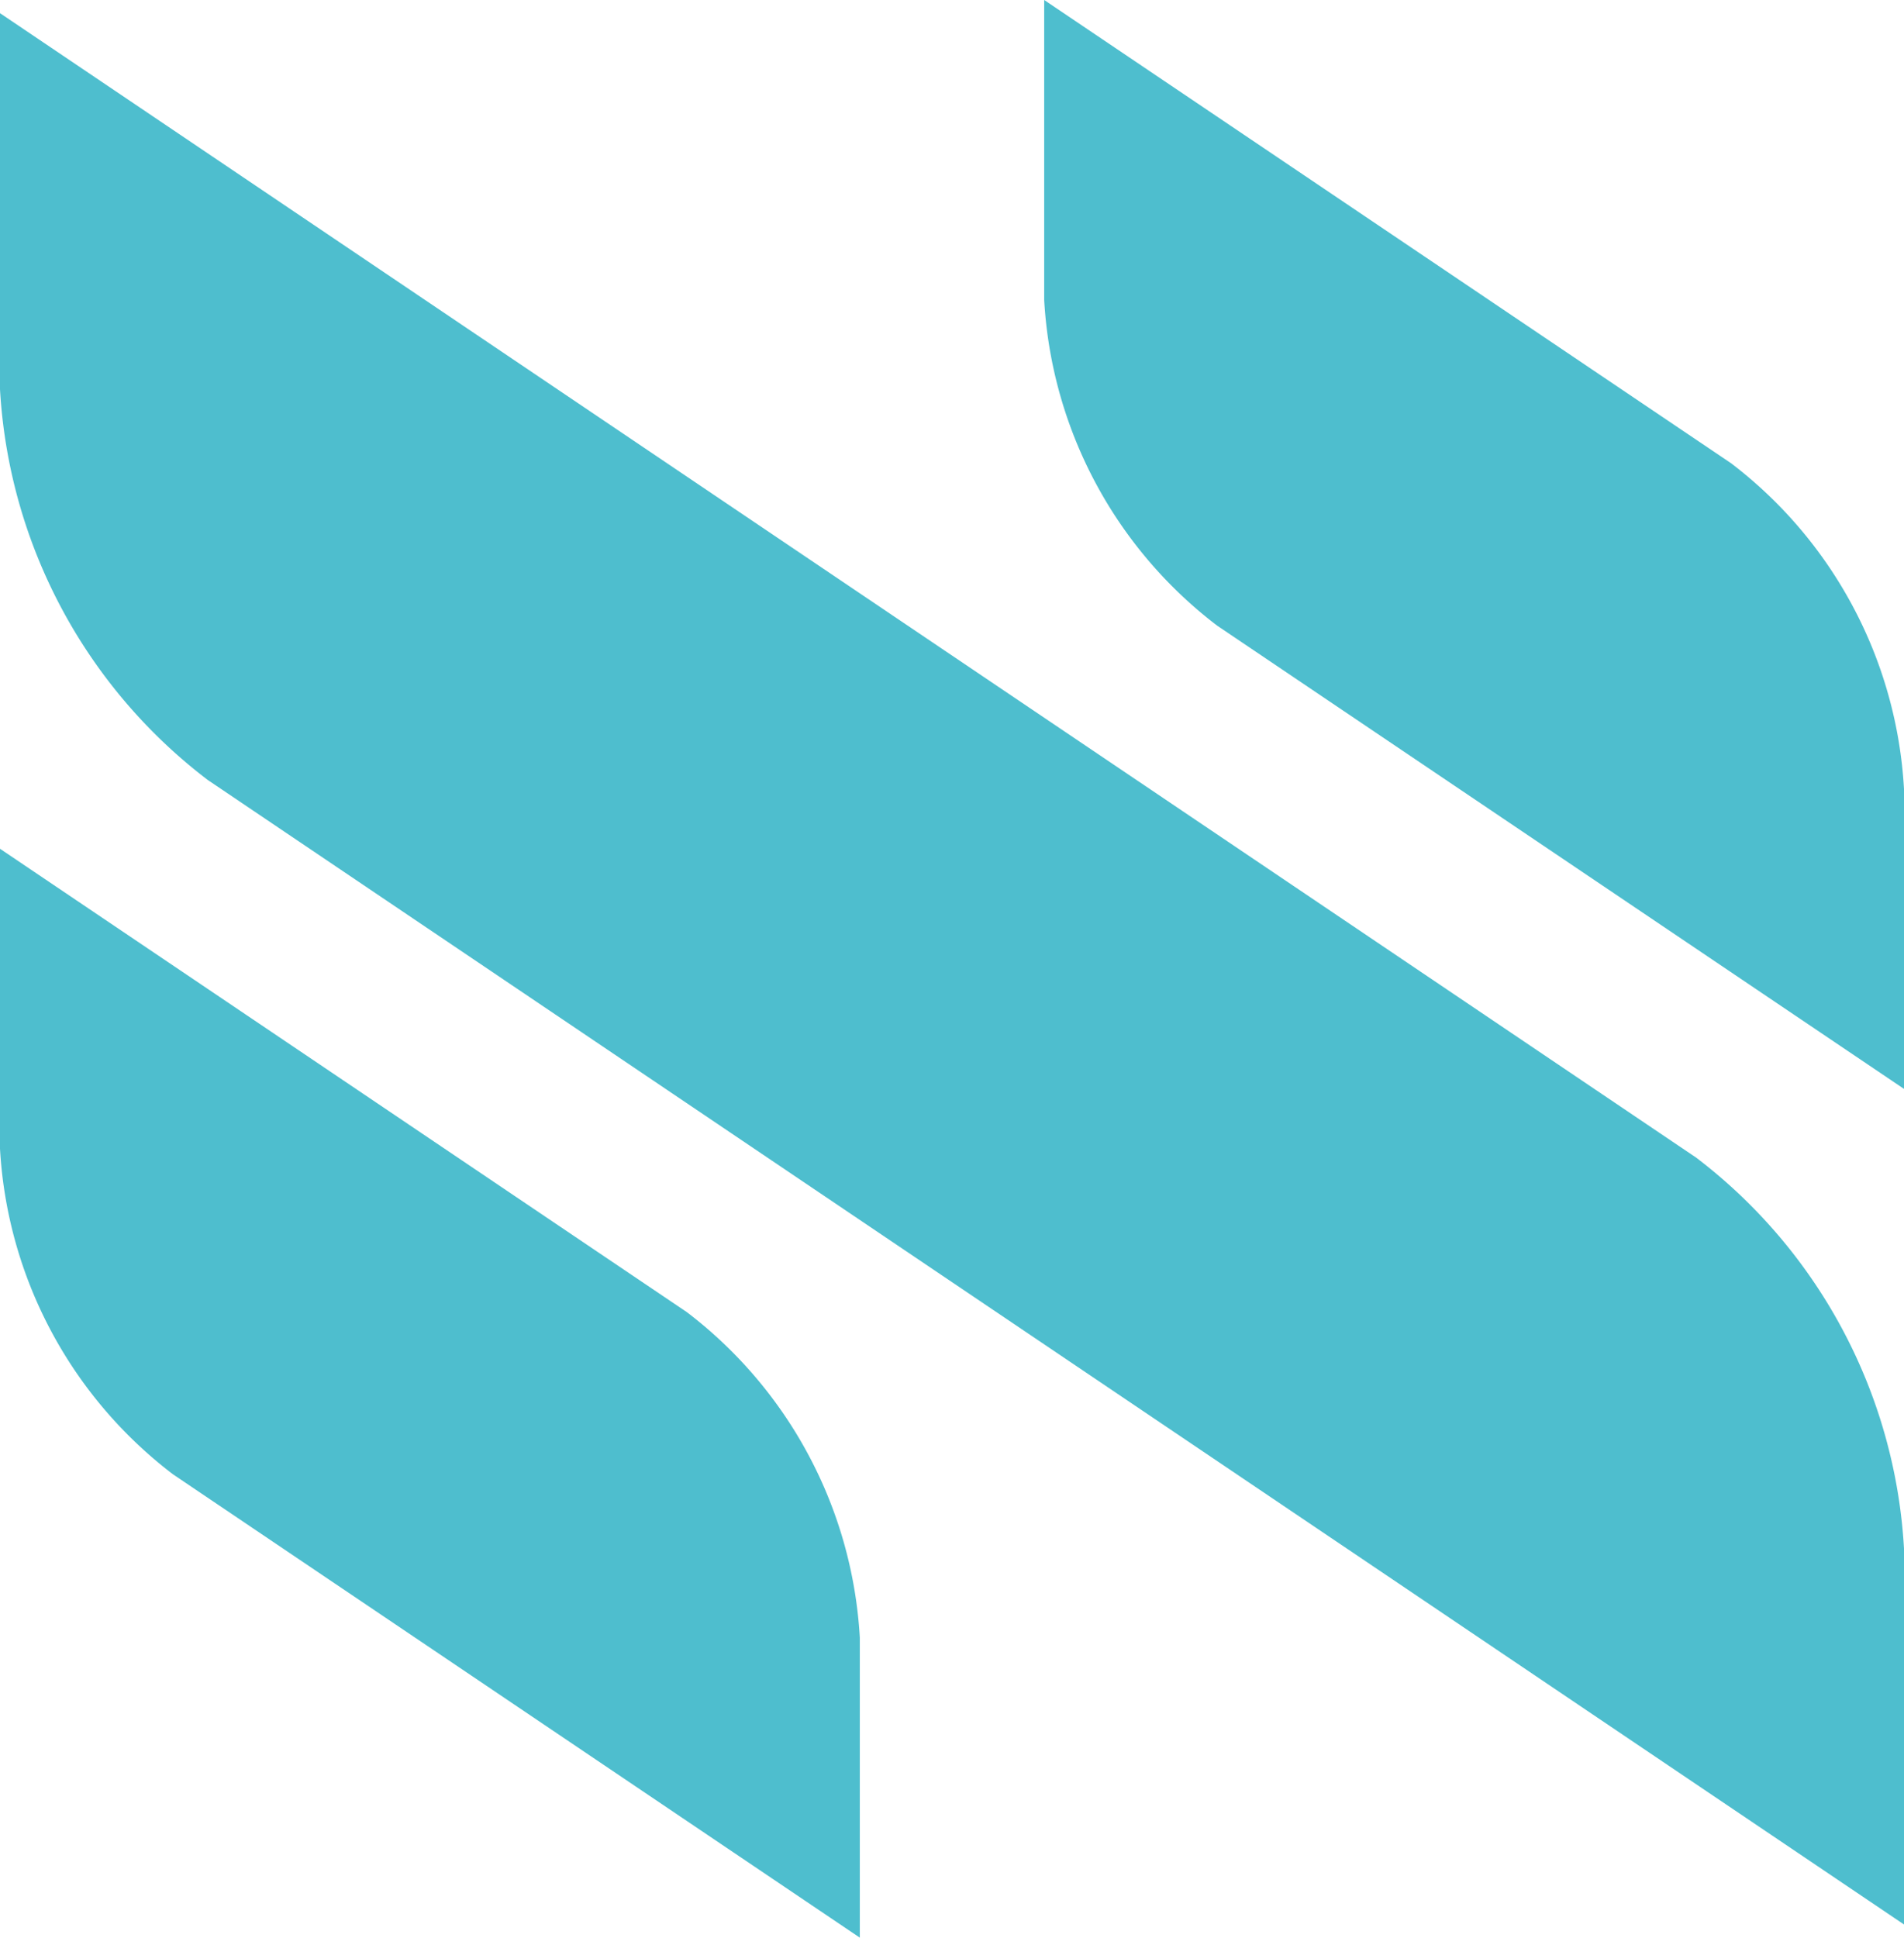
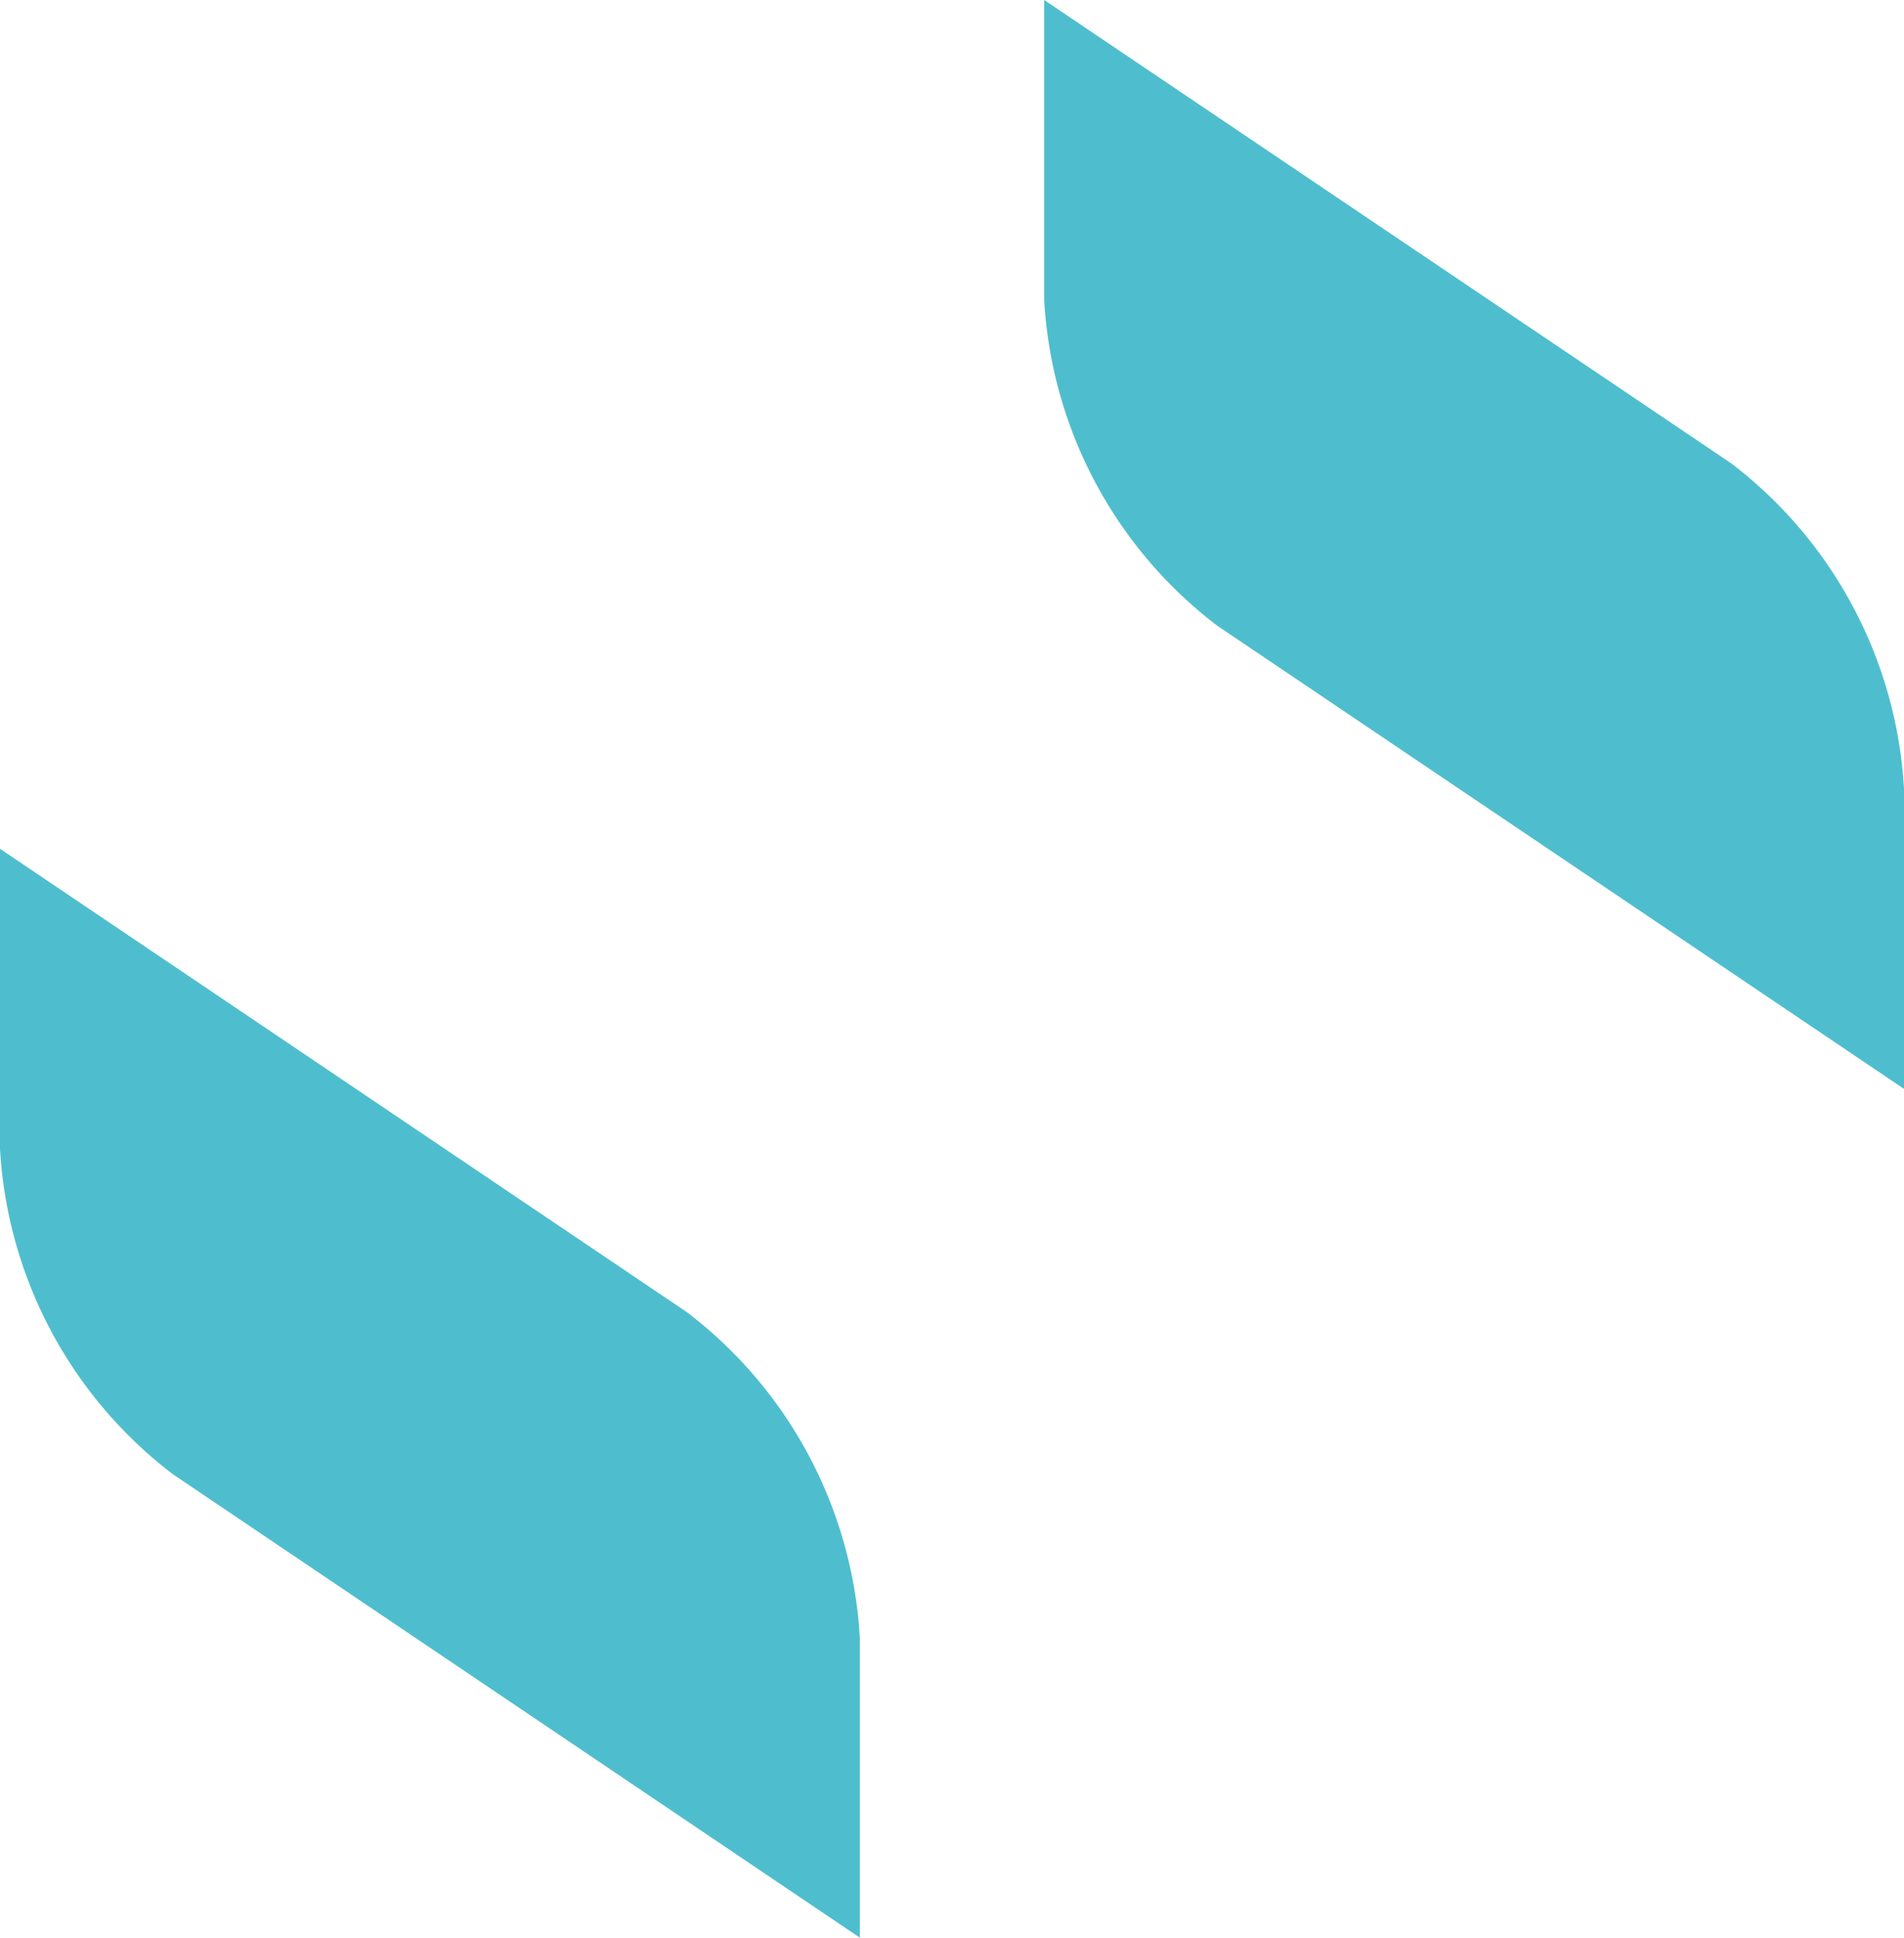
<svg xmlns="http://www.w3.org/2000/svg" width="12" height="12.209" viewBox="0 0 12 12.209">
  <defs>
    <clipPath id="clip-path">
      <rect id="Rectangle_17533" data-name="Rectangle 17533" width="12" height="12.209" fill="#4ebece" />
    </clipPath>
  </defs>
  <g id="About_Us" data-name="About Us" transform="translate(0 0)">
    <g id="Group_53163" data-name="Group 53163" transform="translate(0 0)" clip-path="url(#clip-path)">
-       <path id="Path_83316" data-name="Path 83316" d="M10.69,7.419A3.334,3.334,0,0,1,12,9.882v2.369L1.31,5.04A3.332,3.332,0,0,1,0,2.578V.208Z" transform="translate(0 -0.125)" fill="#4ebece" />
      <path id="Path_83317" data-name="Path 83317" d="M4.328,16.336a2.776,2.776,0,0,1,1.091,2.052v1.89L1.091,17.359A2.775,2.775,0,0,1,0,15.307v-1.89Z" transform="translate(0 -8.069)" fill="#4ebece" />
      <path id="Path_83318" data-name="Path 83318" d="M20.838,2.918a2.777,2.777,0,0,1,1.091,2.053v1.89L17.6,3.942A2.775,2.775,0,0,1,16.51,1.89V0Z" transform="translate(-9.929 0)" fill="#4ebece" />
    </g>
  </g>
</svg>